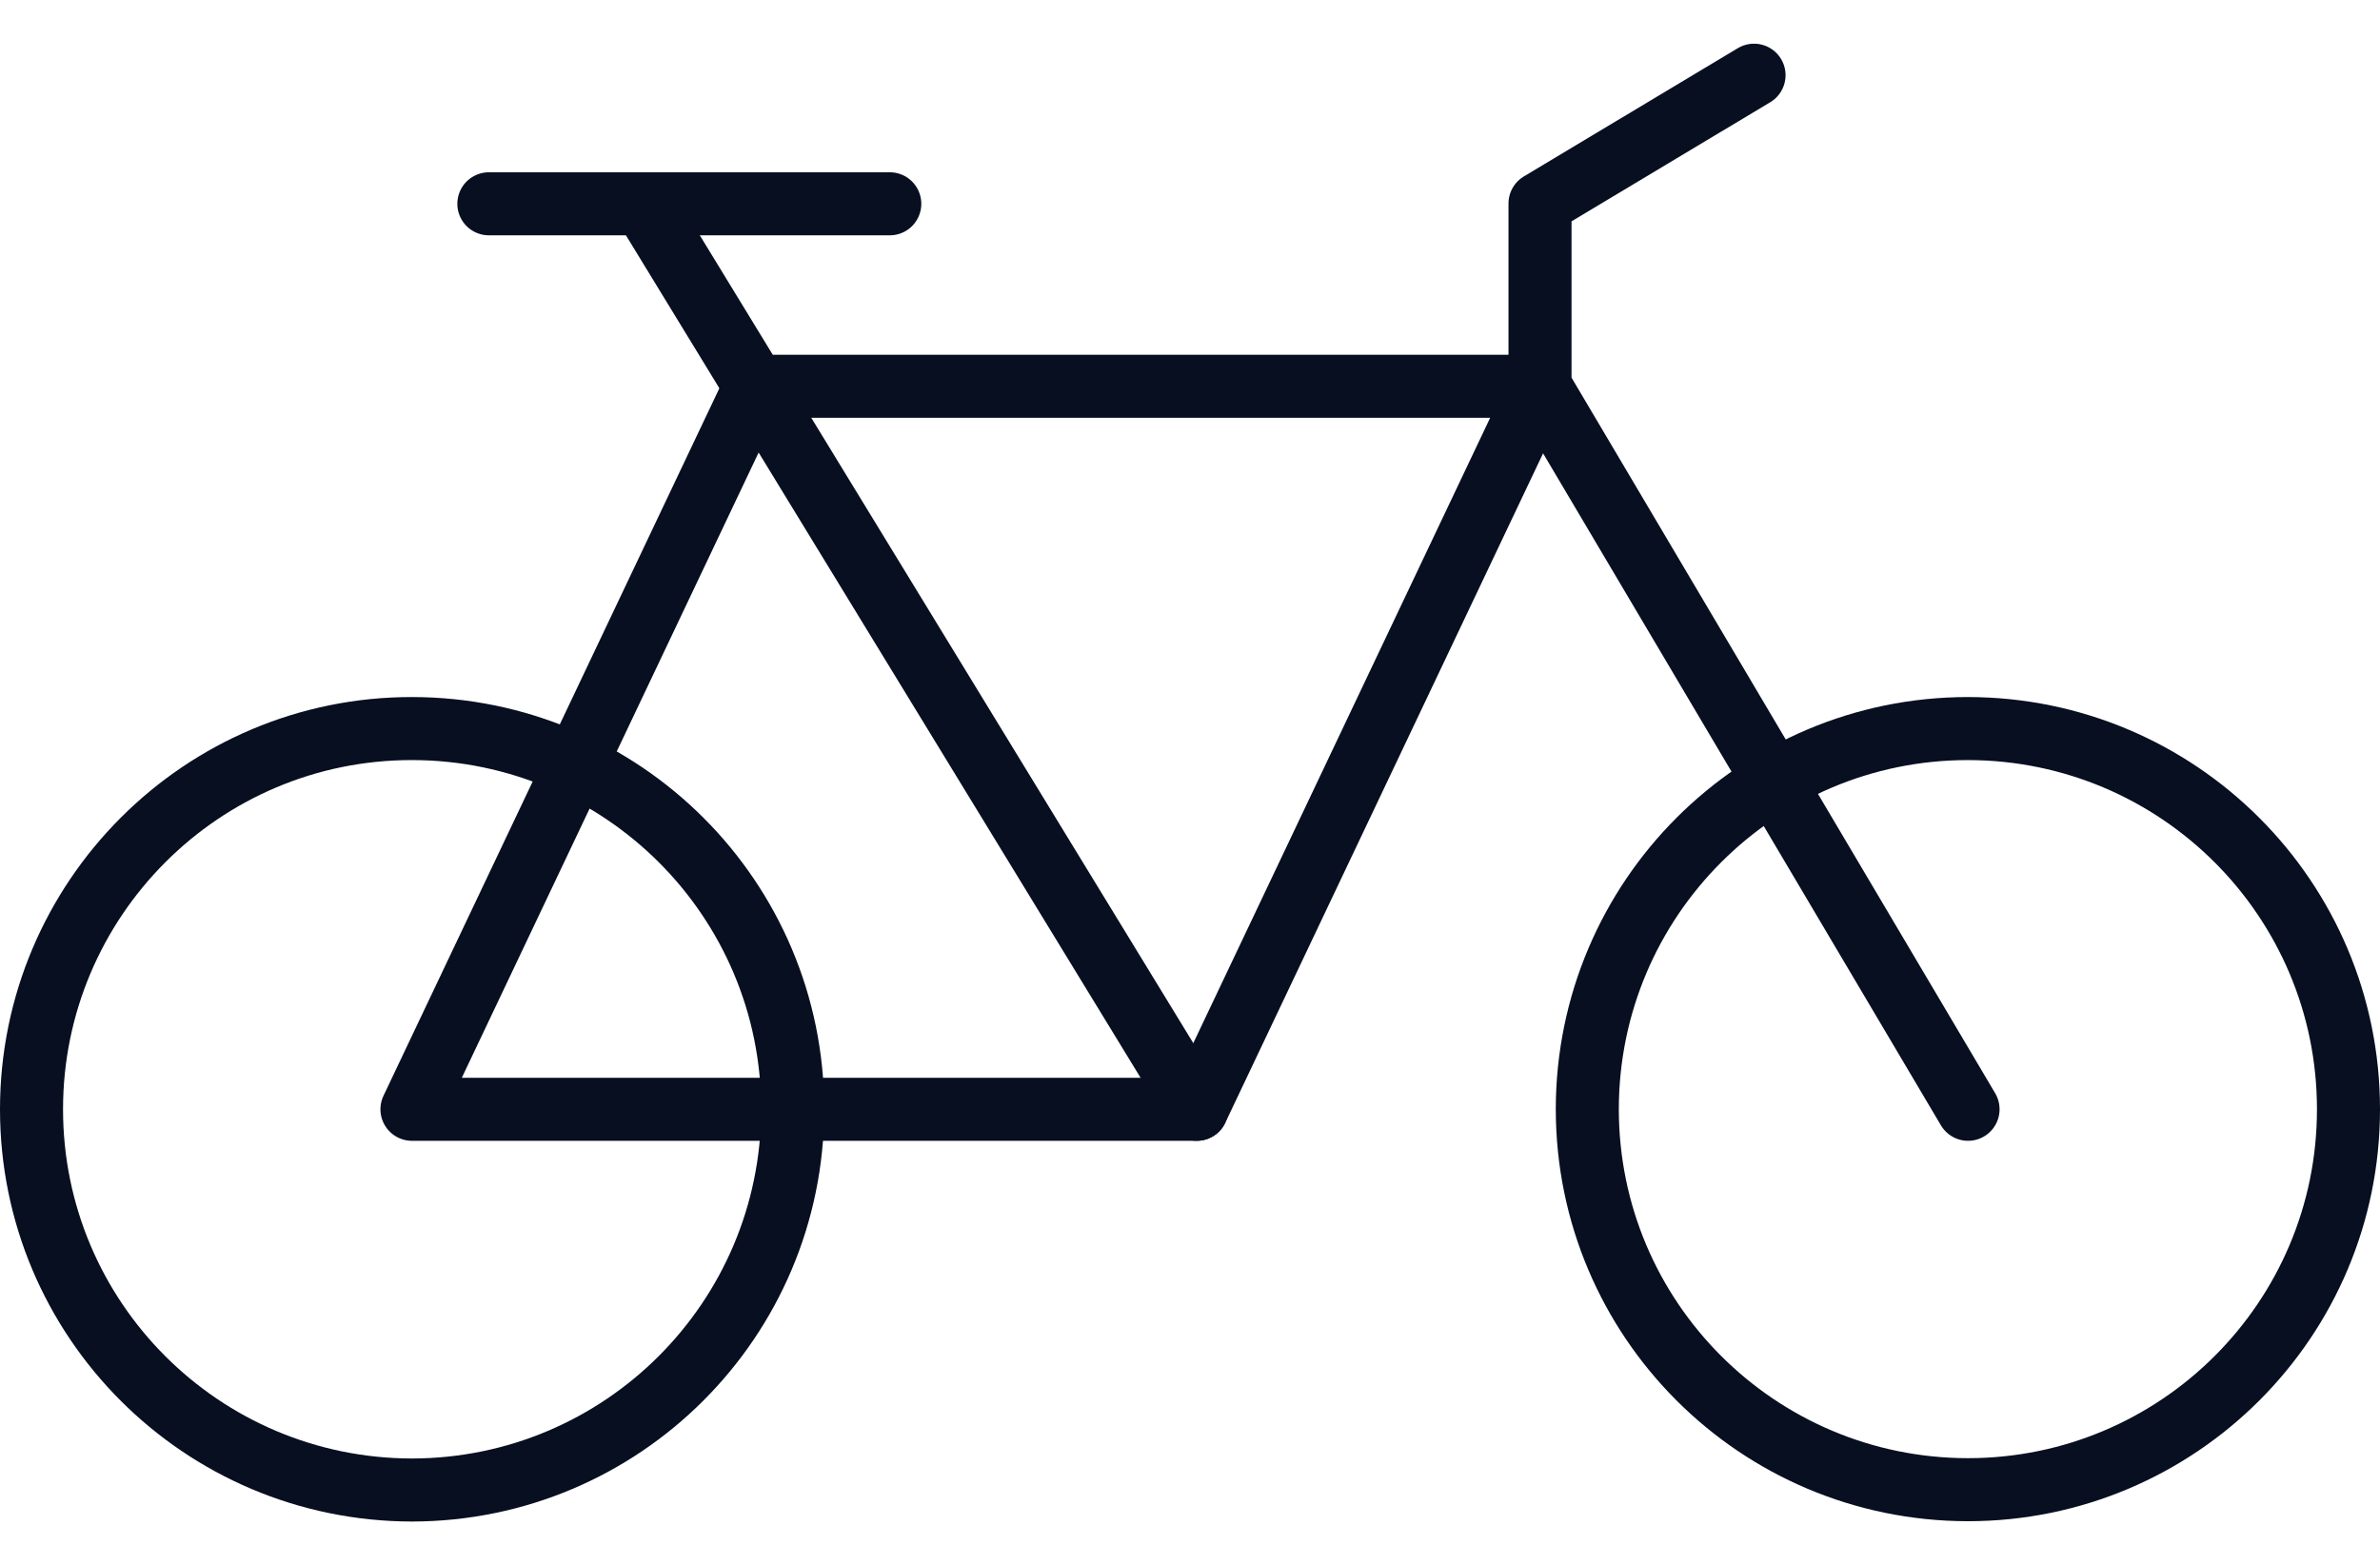
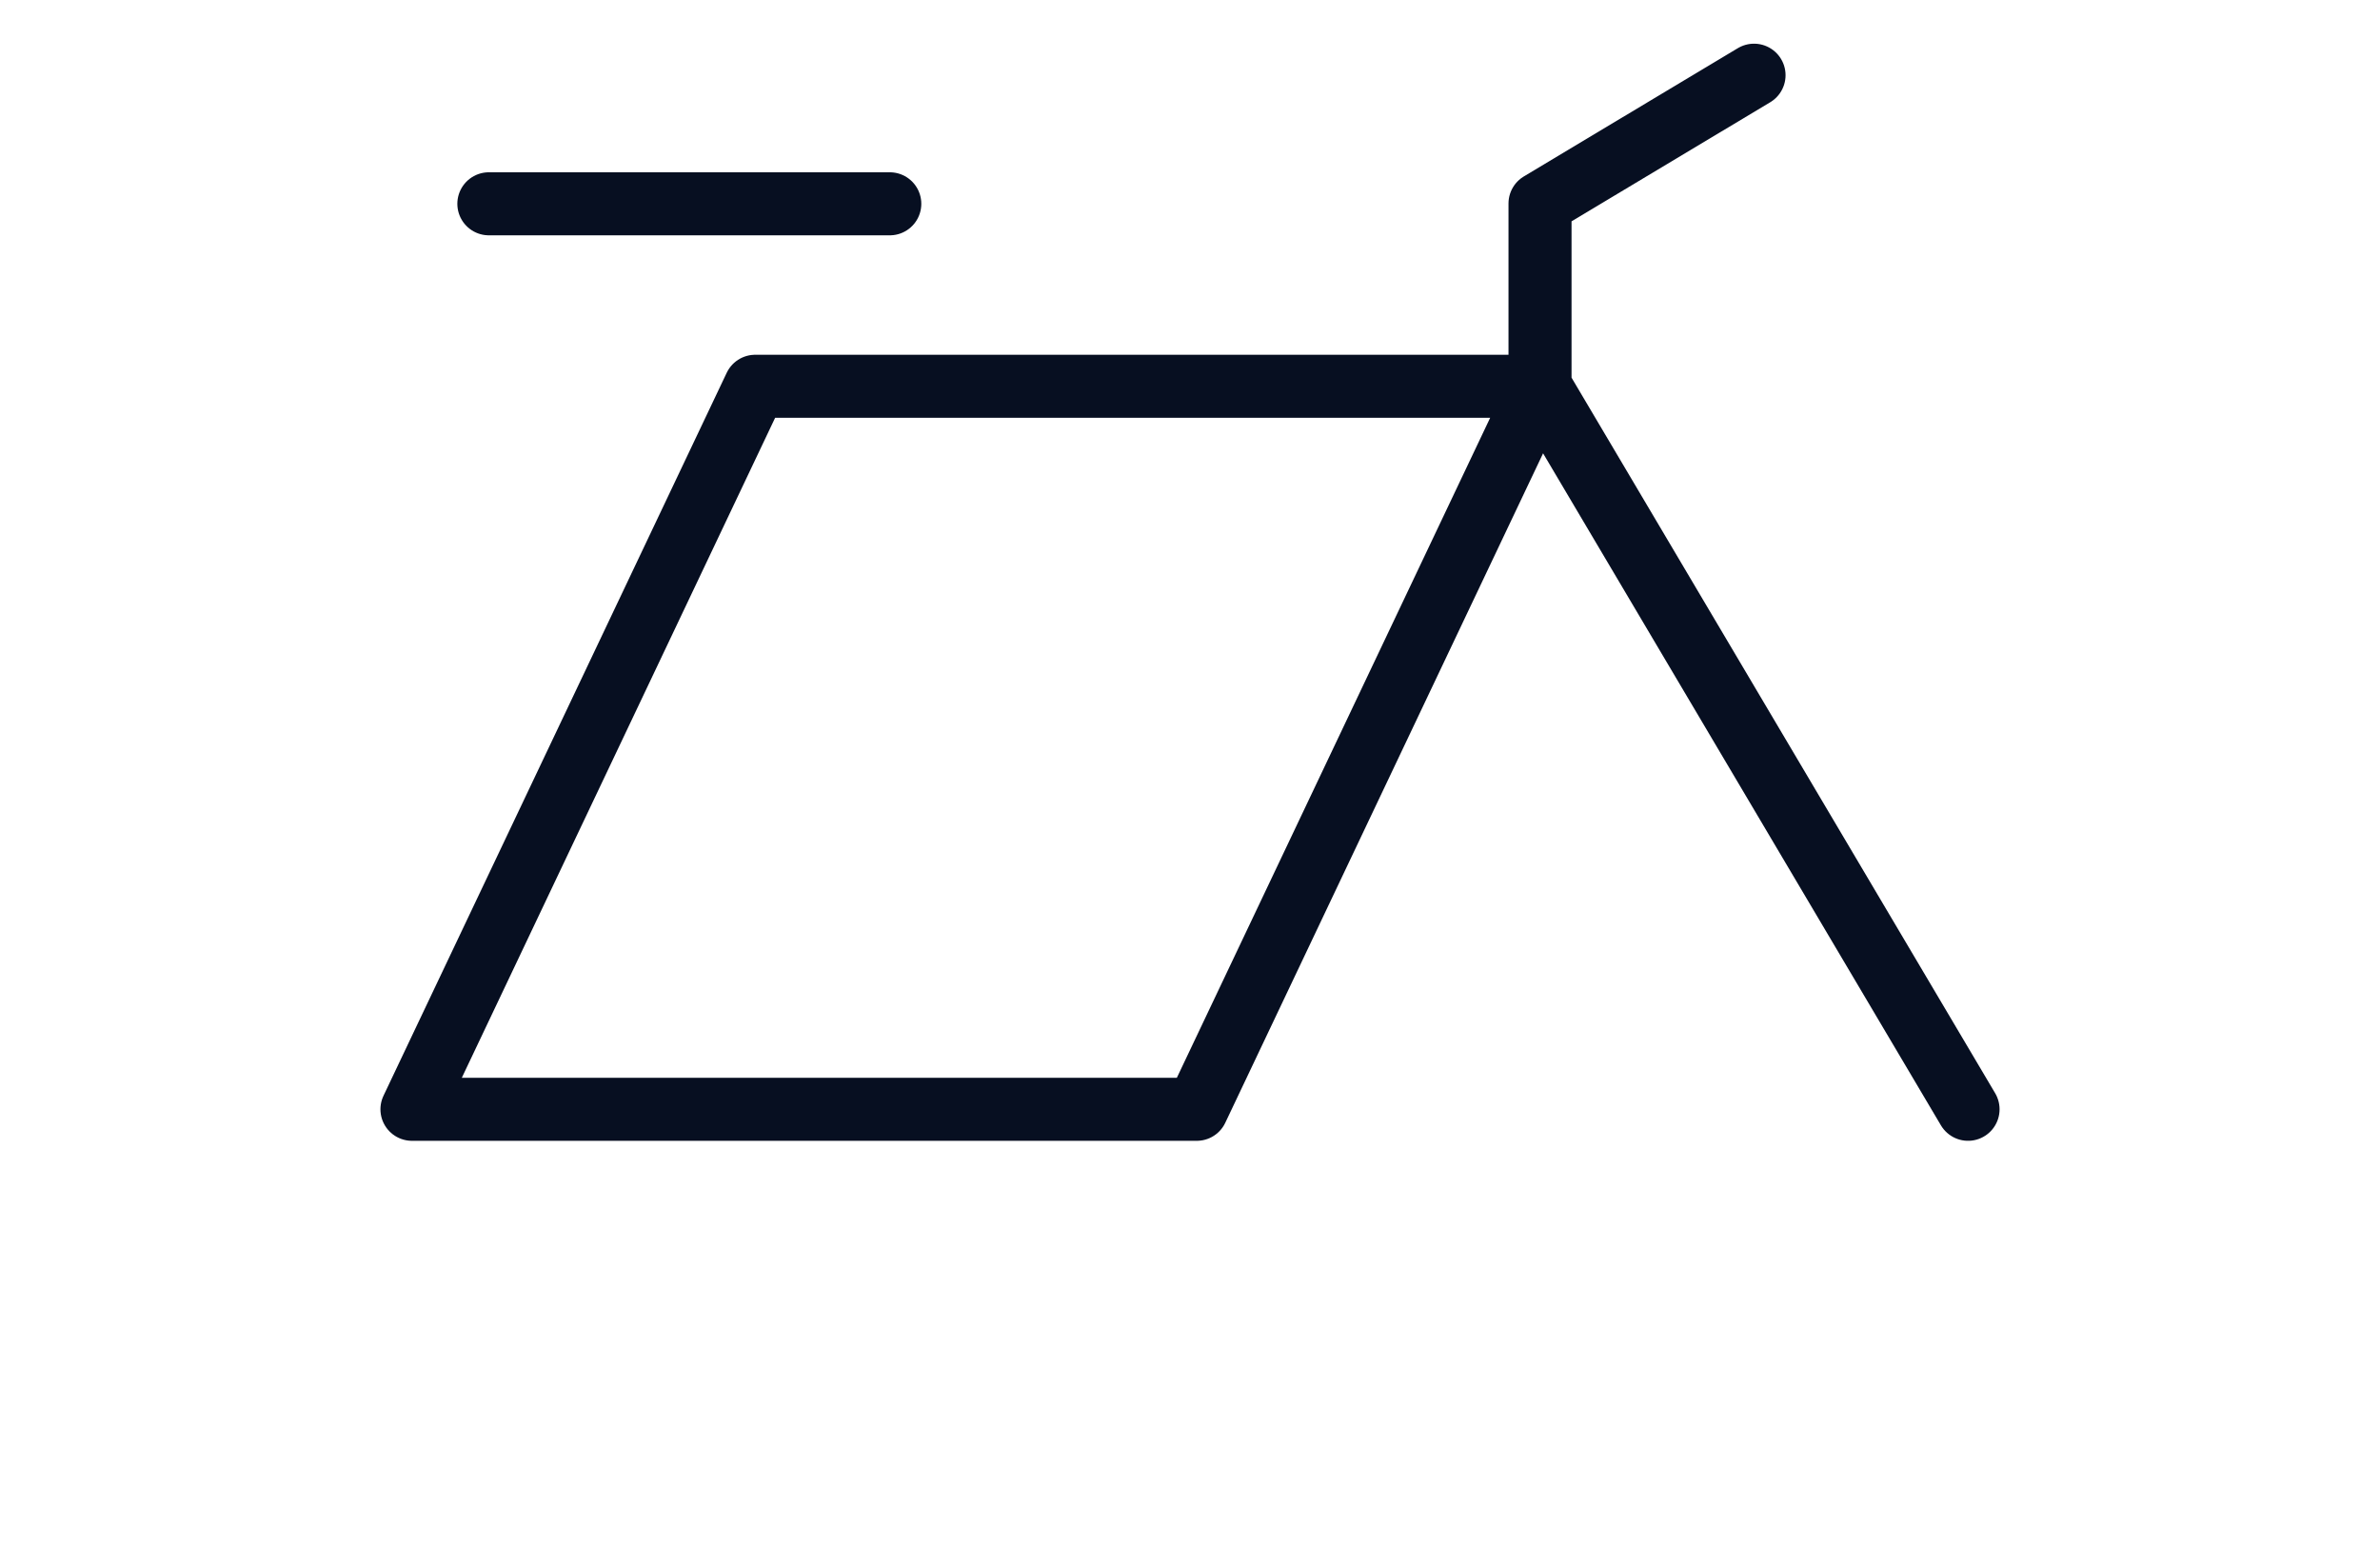
<svg xmlns="http://www.w3.org/2000/svg" version="1.1" id="Layer_1" x="0px" y="0px" viewBox="0 0 75.51 46.88" style="enable-background:new 0 0 75.51 46.88;" xml:space="preserve" width="73" height="48">
  <style type="text/css">
	.st0{fill:none;stroke:#070F21;stroke-width:2;stroke-linecap:round;stroke-linejoin:round;}
</style>
  <g id="Group_185" transform="translate(-87 -32.859)">
-     <path id="Path_233" class="st0" d="M112.15,66.67c0-6.67-5.4-12.07-12.07-12.08S88,60,88,66.67c0,6.67,5.4,12.07,12.07,12.08   c0,0,0,0,0,0C106.74,78.74,112.14,73.34,112.15,66.67z" />
-     <path id="Path_234" class="st0" d="M161.51,66.67c0-6.67-5.4-12.07-12.07-12.08c-6.67,0-12.07,5.4-12.08,12.07   c0,6.67,5.4,12.07,12.07,12.08c0,0,0,0,0,0C156.1,78.74,161.51,73.34,161.51,66.67z" />
    <path id="Path_235" class="st0" d="M135.86,43.73h-24.9l-10.89,22.94h24.9L135.86,43.73z" />
-     <line id="Line_32" class="st0" x1="107.42" y1="37.94" x2="124.97" y2="66.67" />
    <path id="Path_236" class="st0" d="M149.44,66.67l-13.58-22.94v-5.8l6.79-4.07" />
    <line id="Line_33" class="st0" x1="102.51" y1="37.94" x2="115.23" y2="37.94" />
  </g>
</svg>